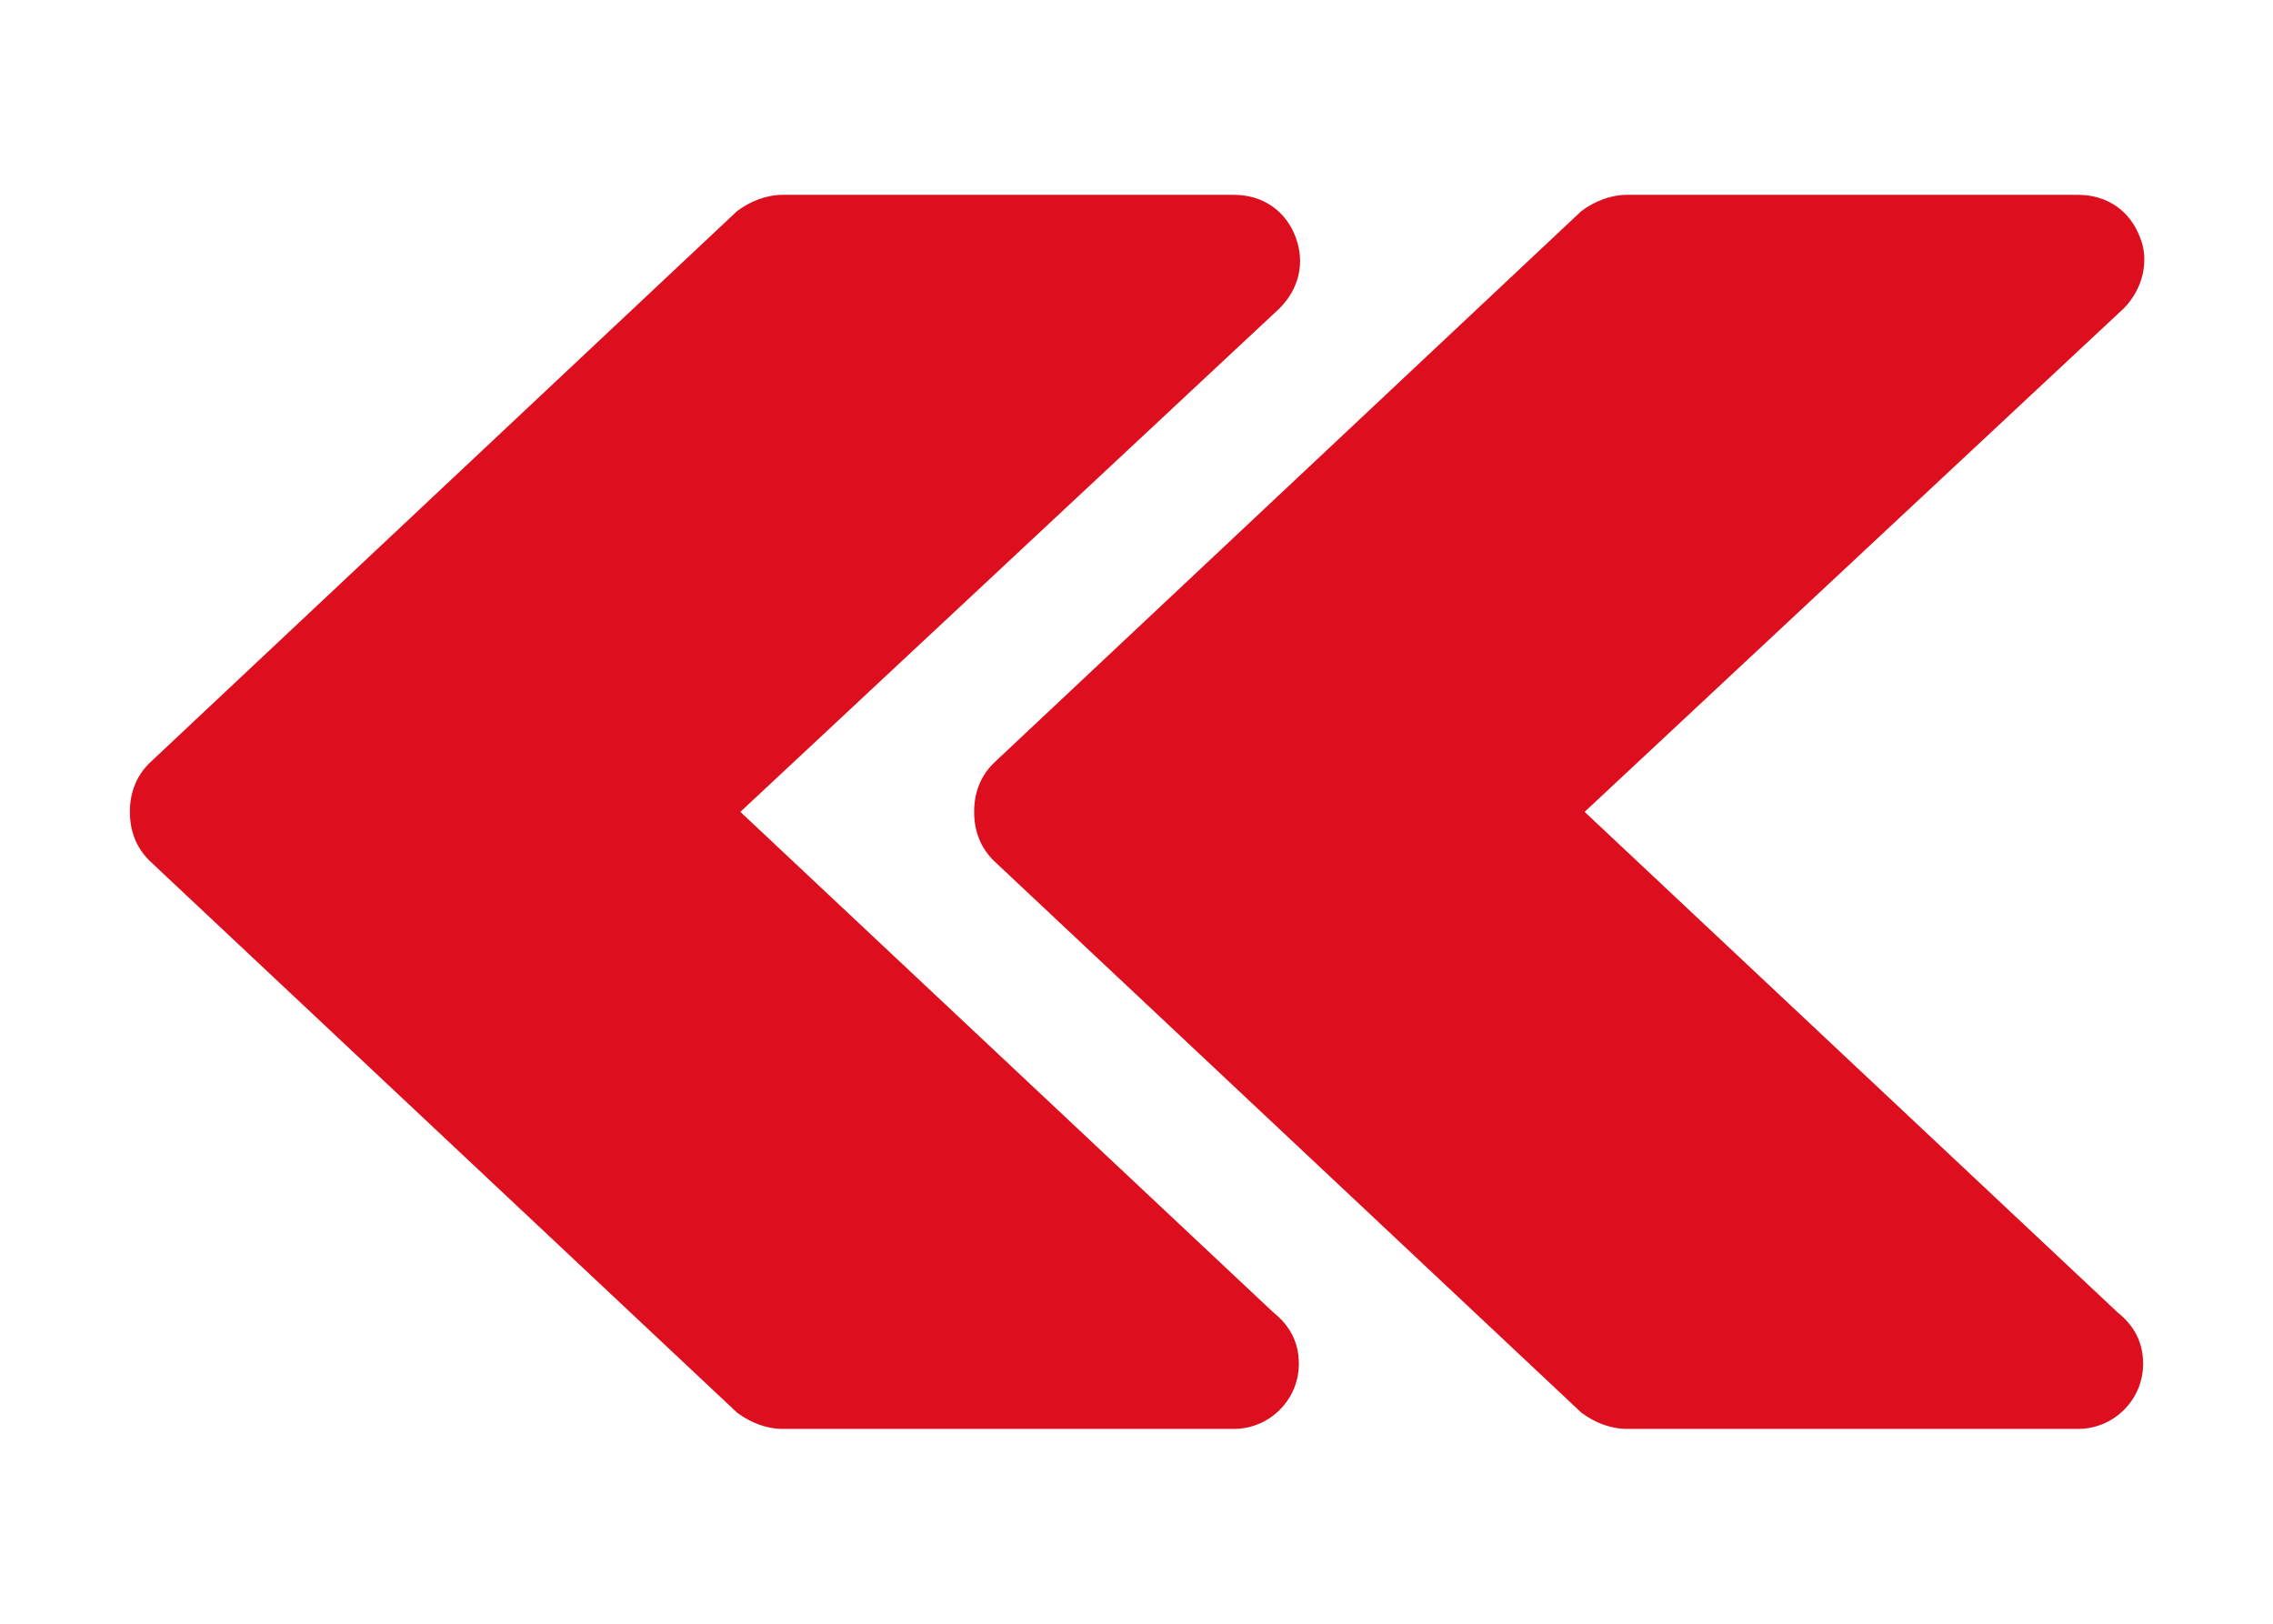
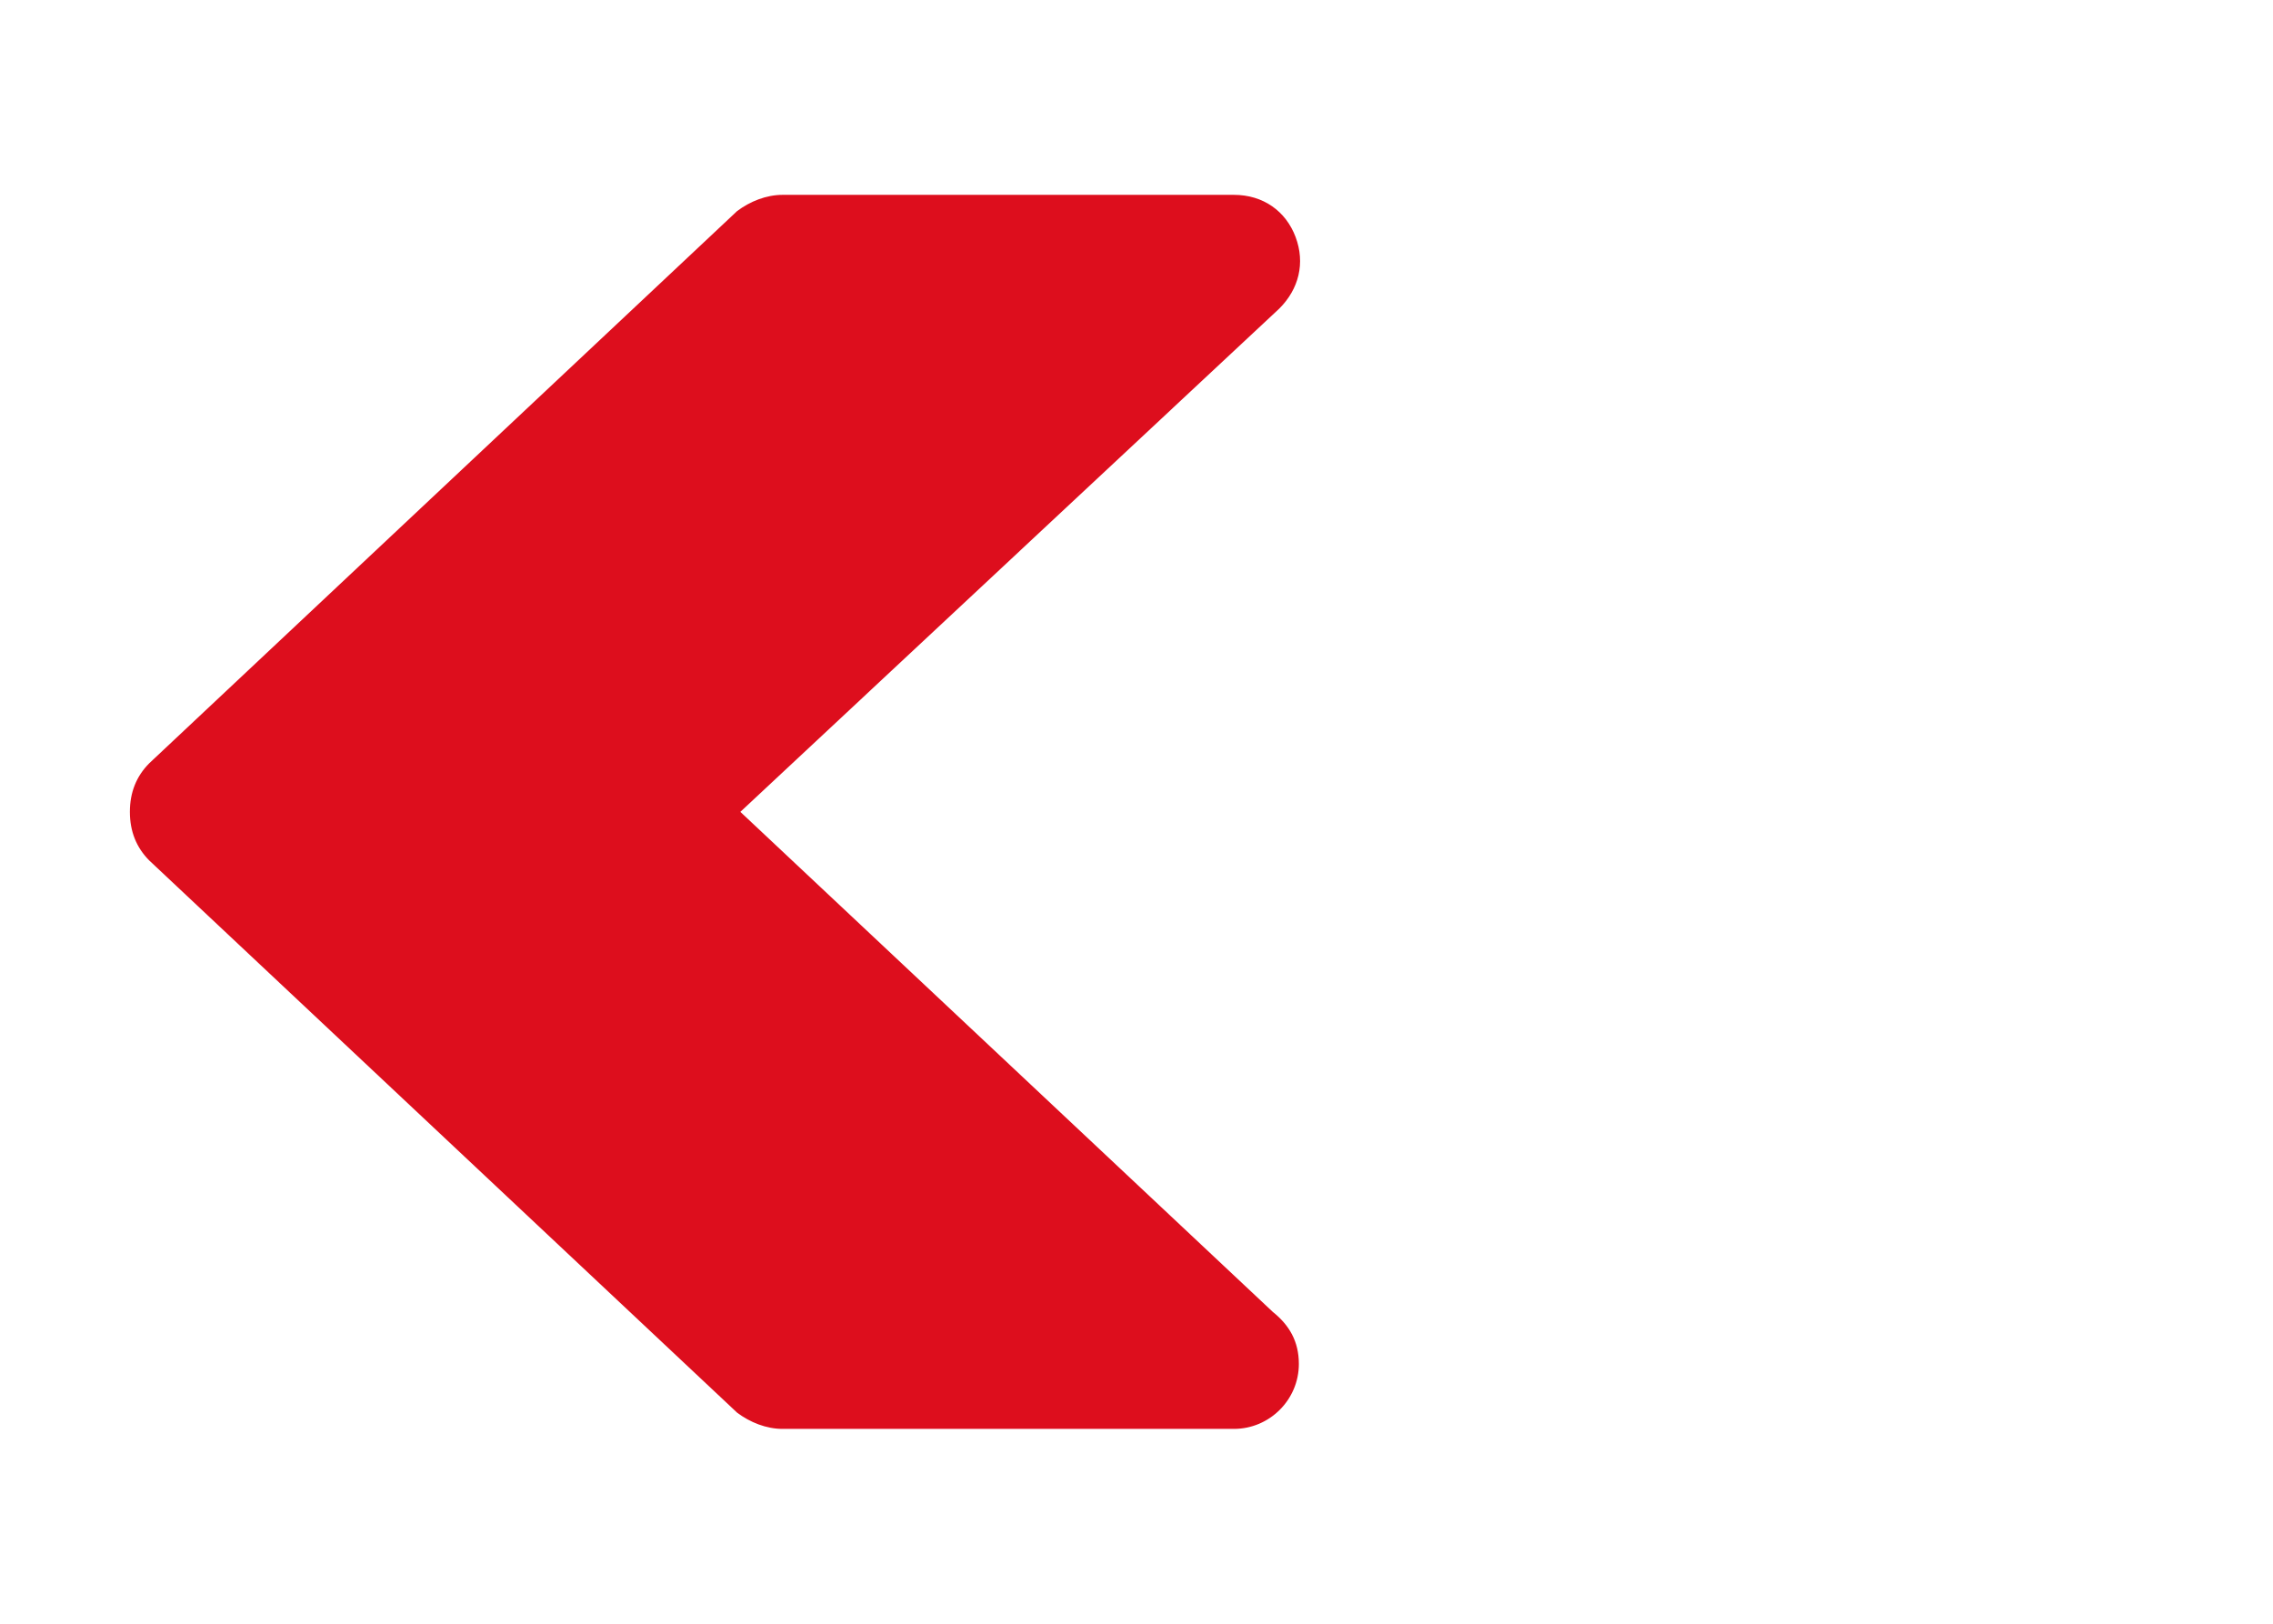
<svg xmlns="http://www.w3.org/2000/svg" id="Capa_1" x="0px" y="0px" viewBox="0 0 70 50" style="enable-background:new 0 0 70 50;" xml:space="preserve">
  <style type="text/css">	.st0{fill:#DD0E1D;}</style>
  <g>
    <path class="st0" d="M4.6,26.5l18.1,17c0.4,0.3,0.9,0.5,1.4,0.5H38l0,0c1.1,0,2-0.9,2-2c0-0.7-0.3-1.2-0.8-1.6L22.8,25L39.4,9.5  c0.6-0.6,0.8-1.4,0.5-2.2S38.9,6,38,6H24.1c-0.5,0-1,0.2-1.4,0.5l-18.1,17C4.2,23.9,4,24.4,4,25S4.2,26.1,4.6,26.5z" />
-     <path class="st0" d="M65.9,7.3C65.6,6.5,64.9,6,64,6H50.1c-0.5,0-1,0.2-1.4,0.5l-18.1,17C30.2,23.9,30,24.4,30,25s0.2,1.1,0.6,1.5  l18.1,17c0.4,0.3,0.9,0.5,1.4,0.5H64l0,0c1.1,0,2-0.9,2-2c0-0.7-0.3-1.2-0.8-1.6L48.8,25L65.4,9.5C66,8.9,66.2,8,65.9,7.3z" />
  </g>
</svg>